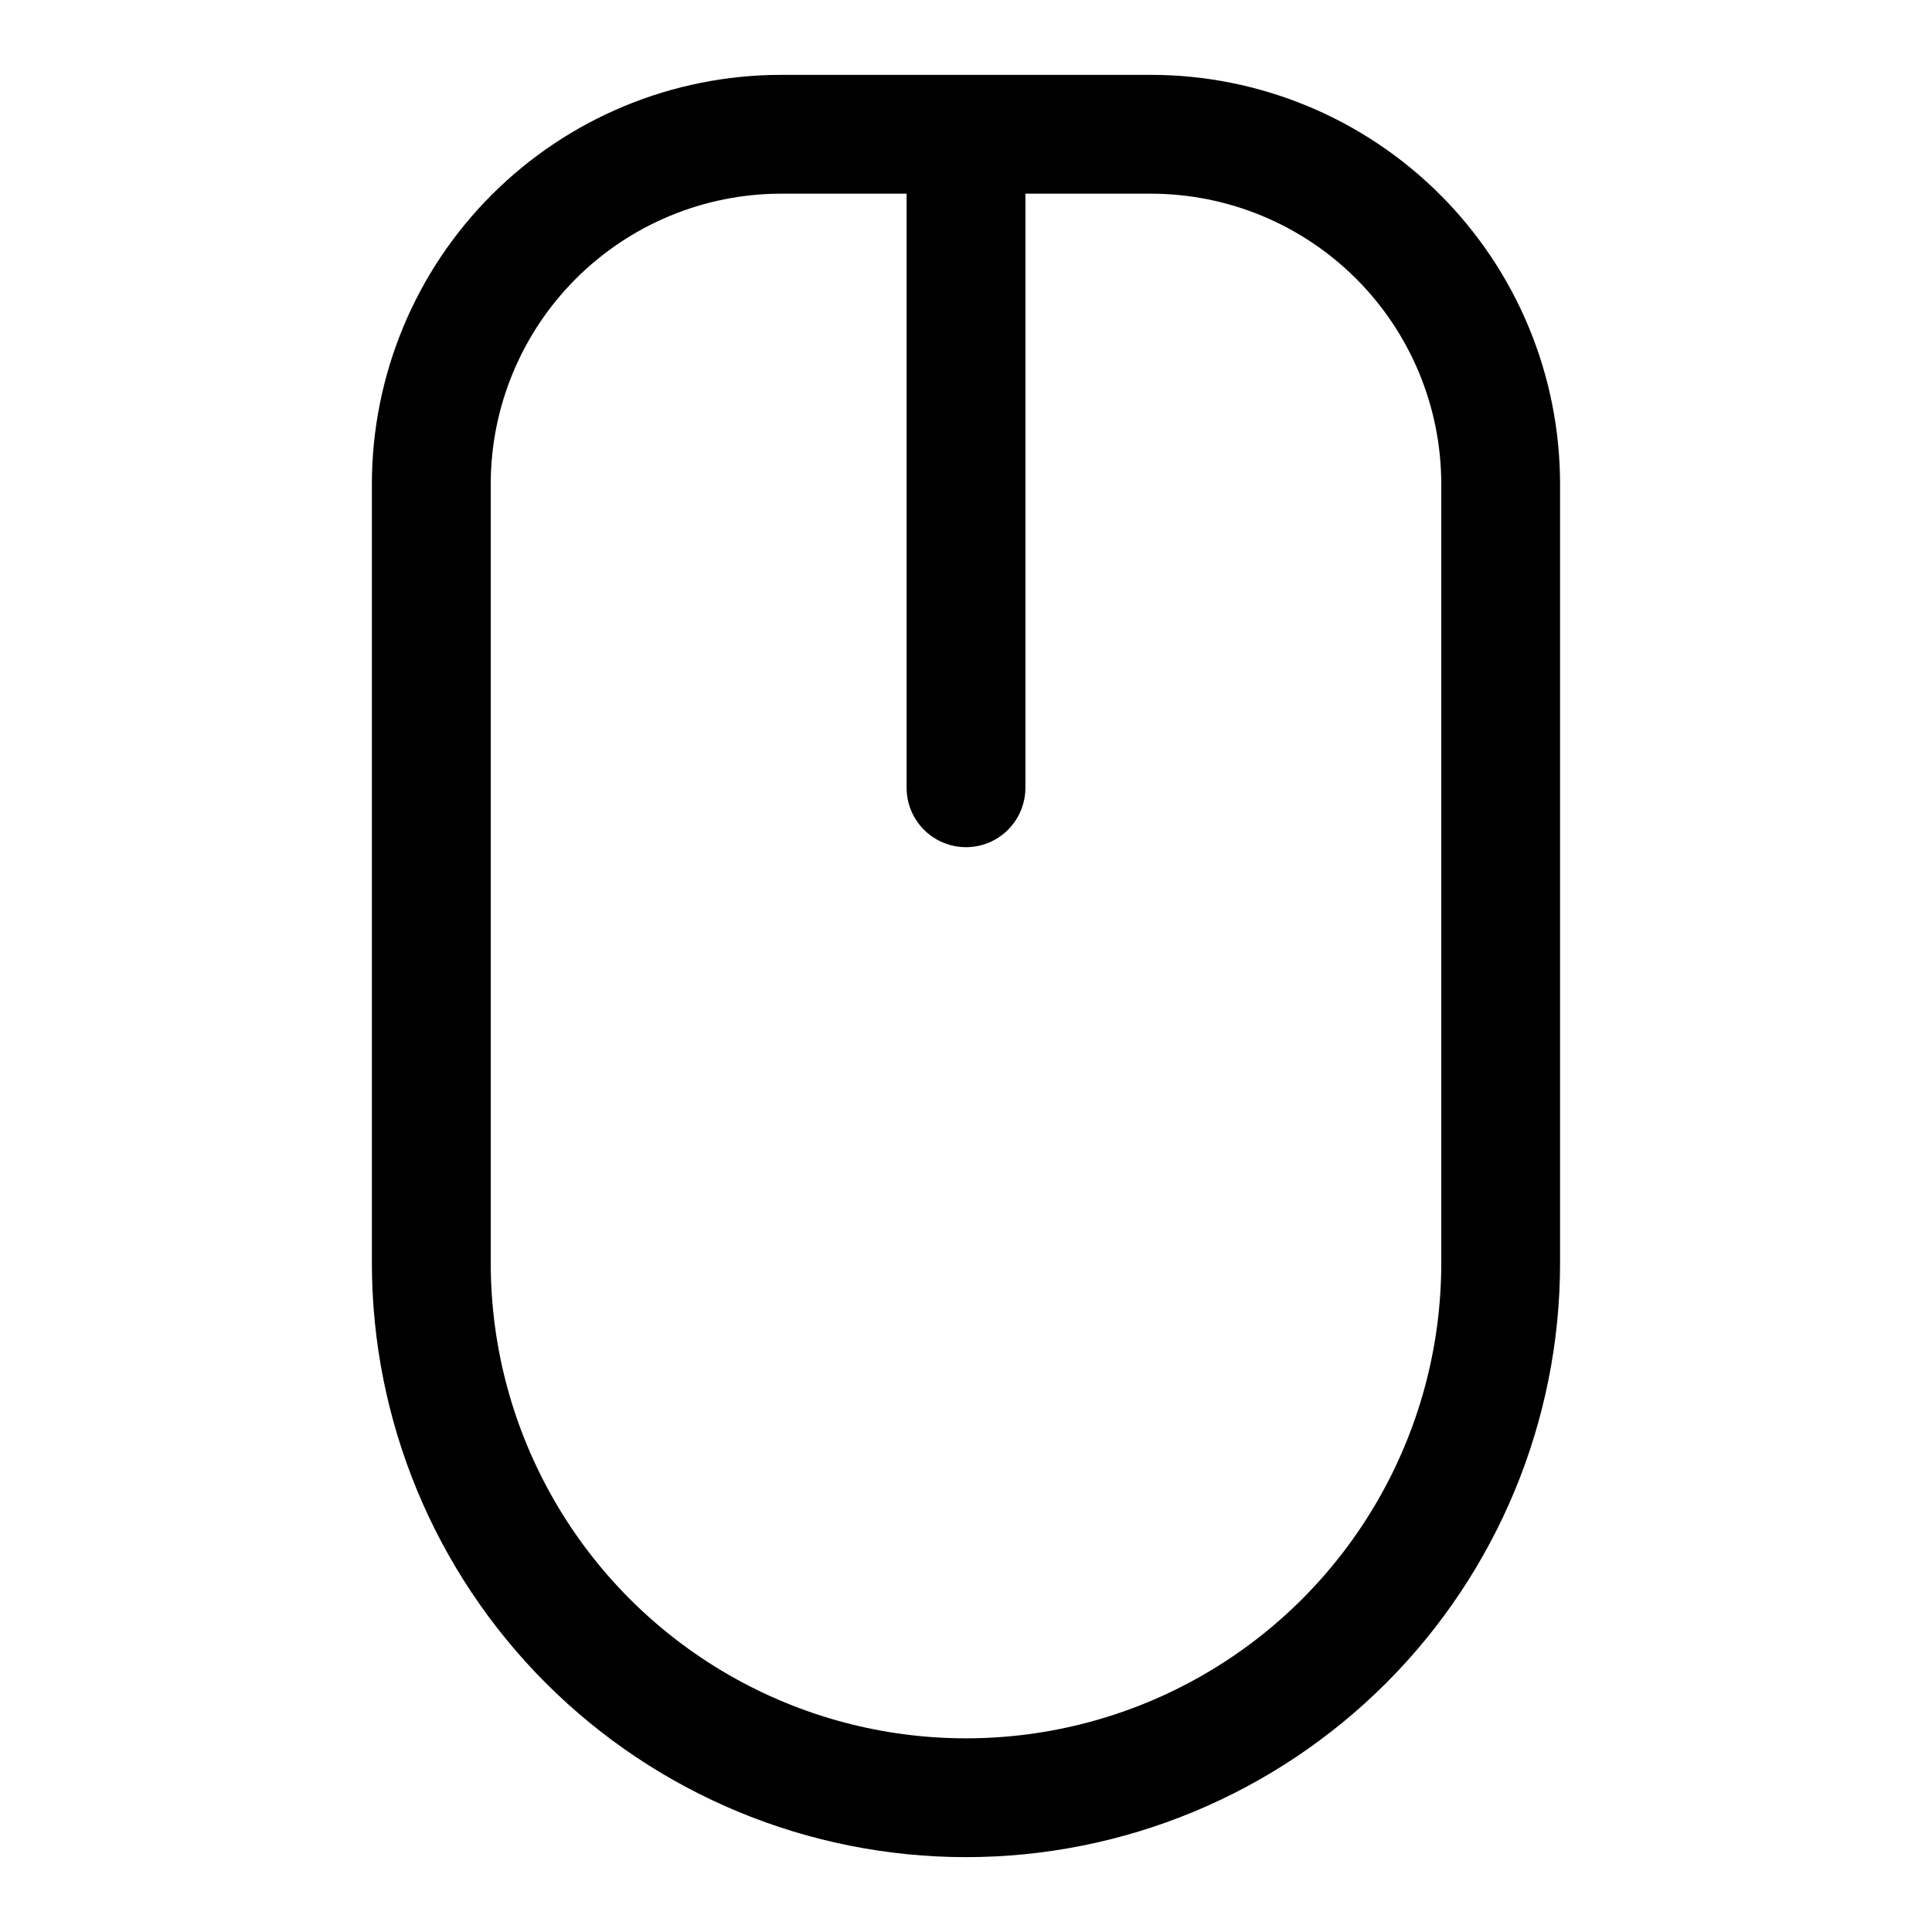
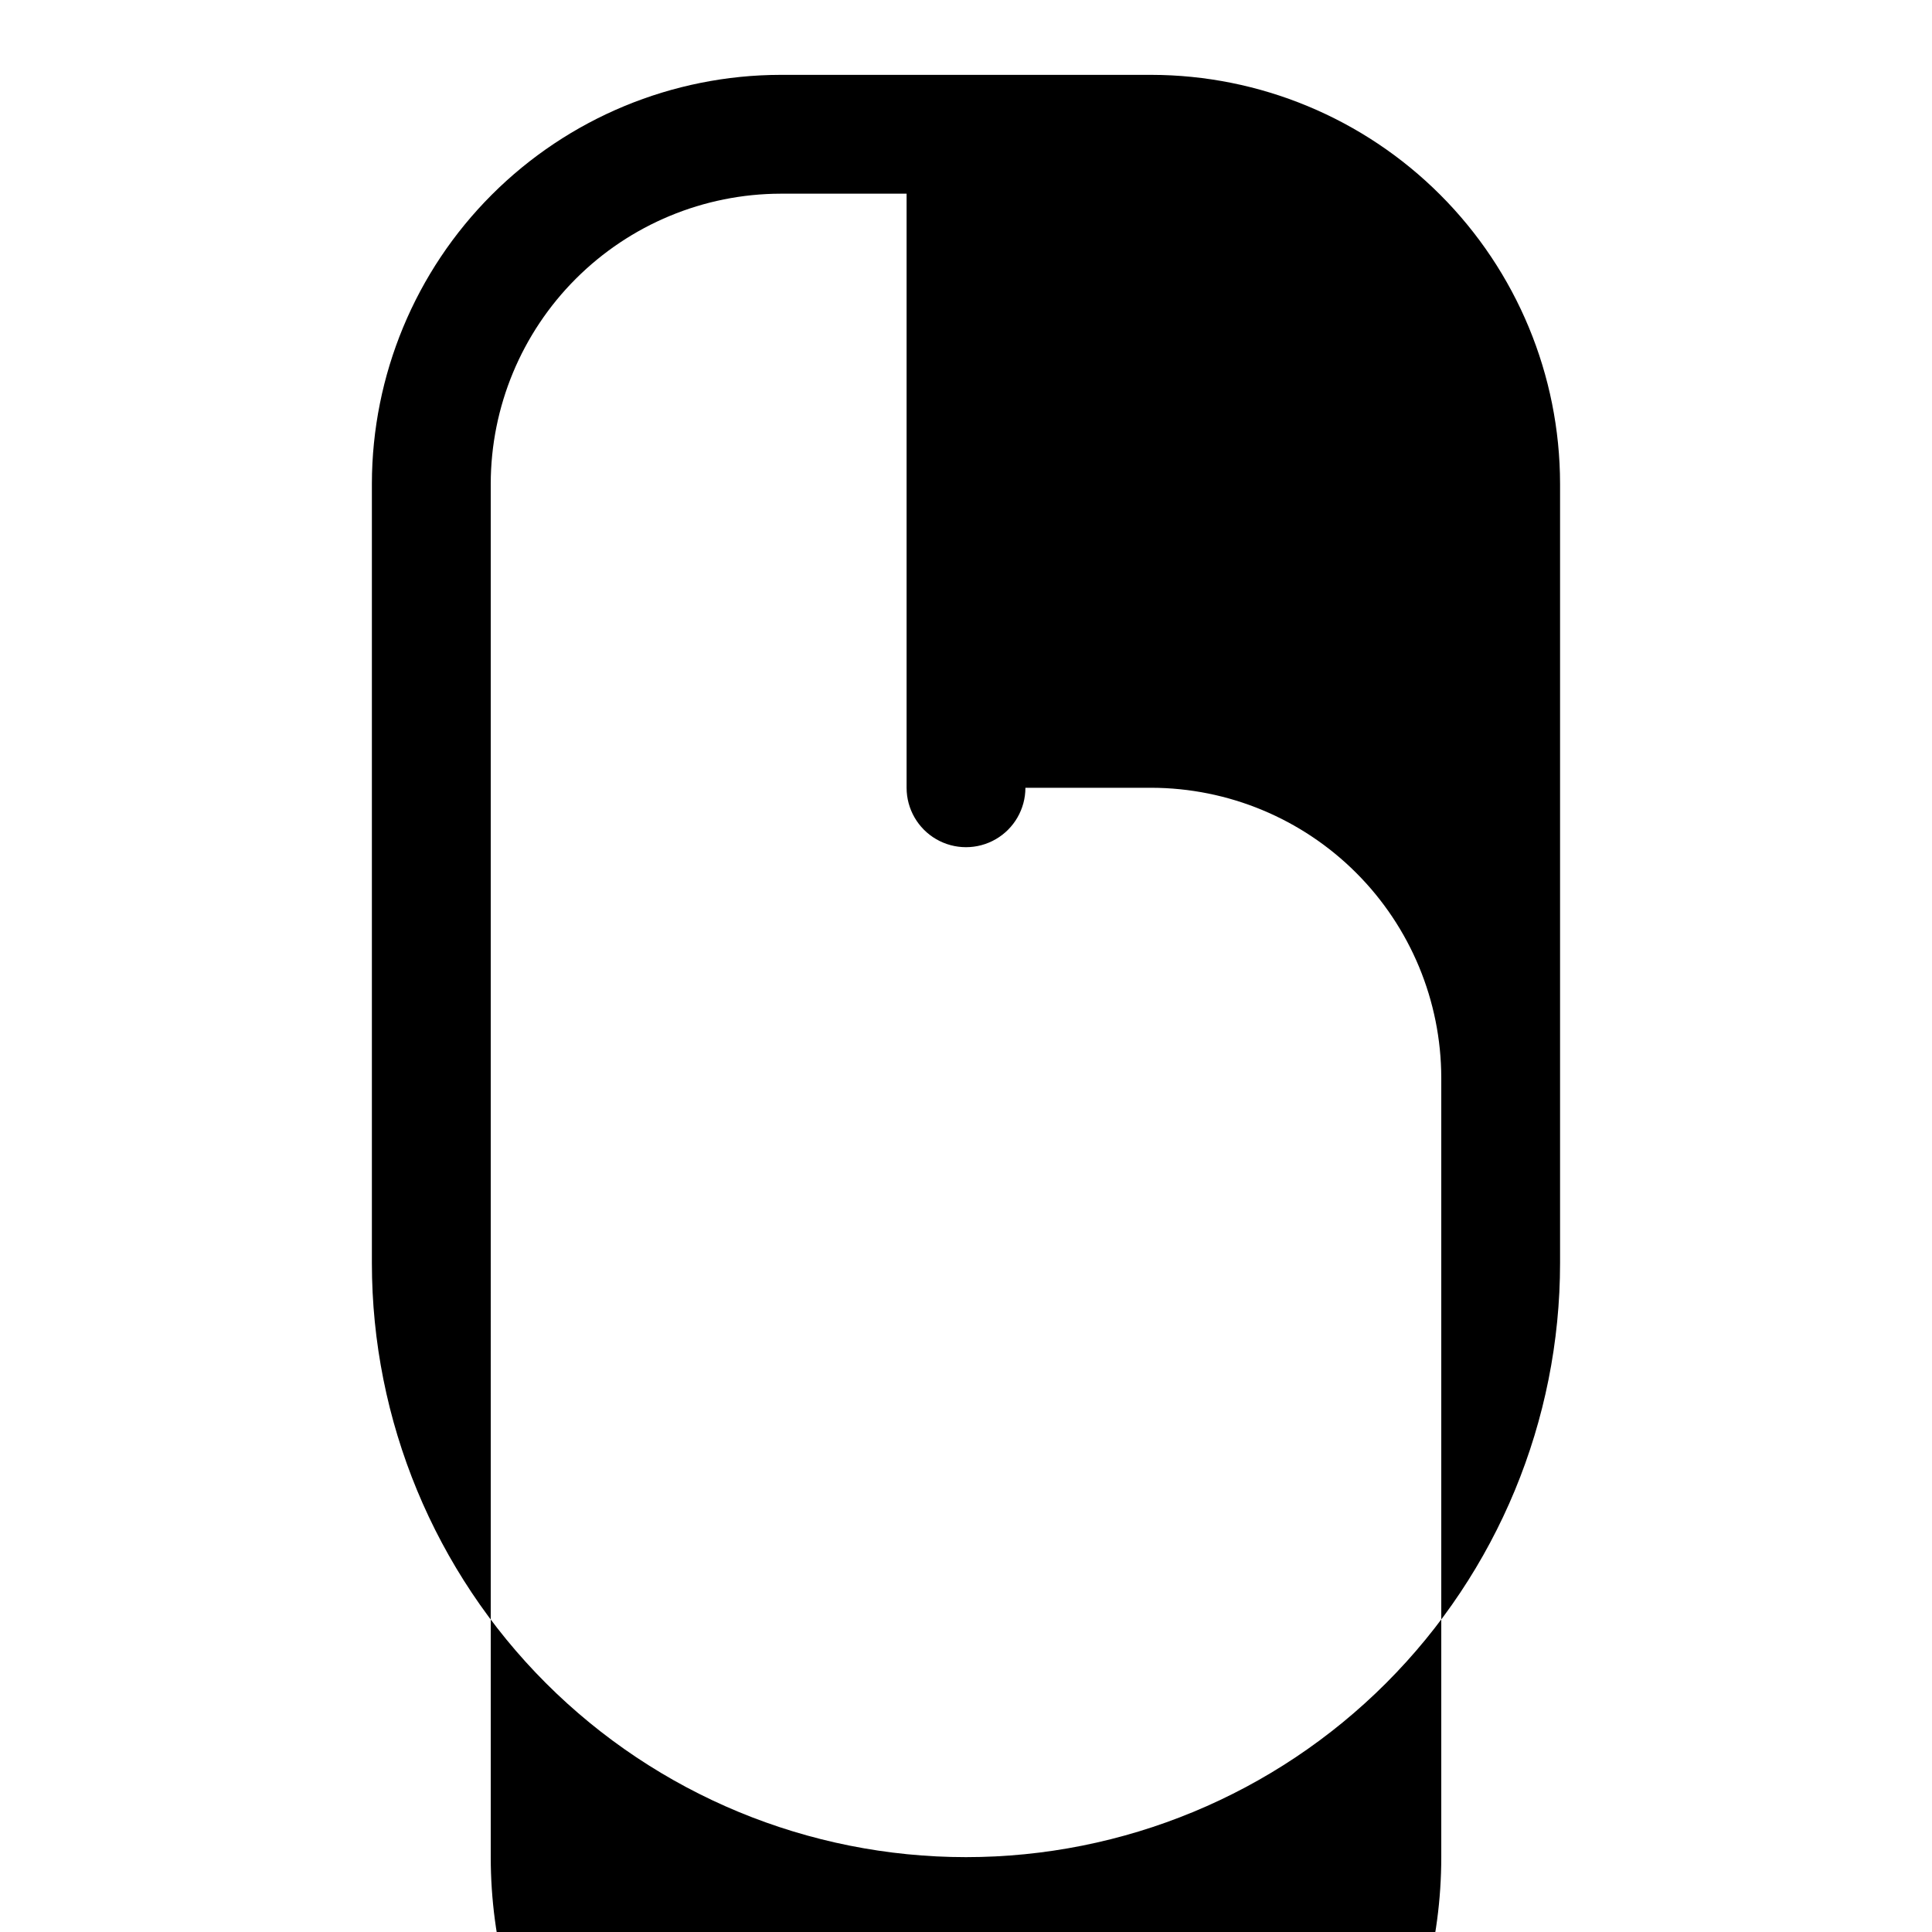
<svg xmlns="http://www.w3.org/2000/svg" fill="#000000" width="800px" height="800px" version="1.1" viewBox="144 144 512 512">
-   <path d="m400 636.16c41.754 0 81.801-16.59 111.32-46.113 29.527-29.527 46.113-69.574 46.113-111.33v-206.56c-0.039-28.715-11.465-56.242-31.77-76.547-20.305-20.305-47.832-31.73-76.547-31.773h-98.242c-28.719 0.043-56.246 11.469-76.551 31.773s-31.727 47.832-31.77 76.547v206.56c0 41.754 16.586 81.801 46.113 111.33 29.523 29.523 69.57 46.113 111.33 46.113zm-125.95-364c0.039-20.363 8.148-39.883 22.547-54.281 14.402-14.398 33.918-22.508 54.285-22.551h33.375v157.44c0 5.625 3 10.824 7.871 13.637s10.875 2.812 15.746 0 7.871-8.012 7.871-13.637v-157.44h33.379c20.363 0.043 39.883 8.152 54.281 22.551 14.398 14.398 22.508 33.918 22.547 54.281v206.56c0 45-24.004 86.578-62.973 109.08-38.973 22.5-86.984 22.5-125.95 0-38.973-22.5-62.977-64.078-62.977-109.08z" />
+   <path d="m400 636.16c41.754 0 81.801-16.59 111.32-46.113 29.527-29.527 46.113-69.574 46.113-111.33v-206.56c-0.039-28.715-11.465-56.242-31.77-76.547-20.305-20.305-47.832-31.73-76.547-31.773h-98.242c-28.719 0.043-56.246 11.469-76.551 31.773s-31.727 47.832-31.77 76.547v206.56c0 41.754 16.586 81.801 46.113 111.33 29.523 29.523 69.57 46.113 111.33 46.113zm-125.95-364c0.039-20.363 8.148-39.883 22.547-54.281 14.402-14.398 33.918-22.508 54.285-22.551h33.375v157.44c0 5.625 3 10.824 7.871 13.637s10.875 2.812 15.746 0 7.871-8.012 7.871-13.637h33.379c20.363 0.043 39.883 8.152 54.281 22.551 14.398 14.398 22.508 33.918 22.547 54.281v206.56c0 45-24.004 86.578-62.973 109.08-38.973 22.5-86.984 22.5-125.95 0-38.973-22.5-62.977-64.078-62.977-109.08z" />
</svg>